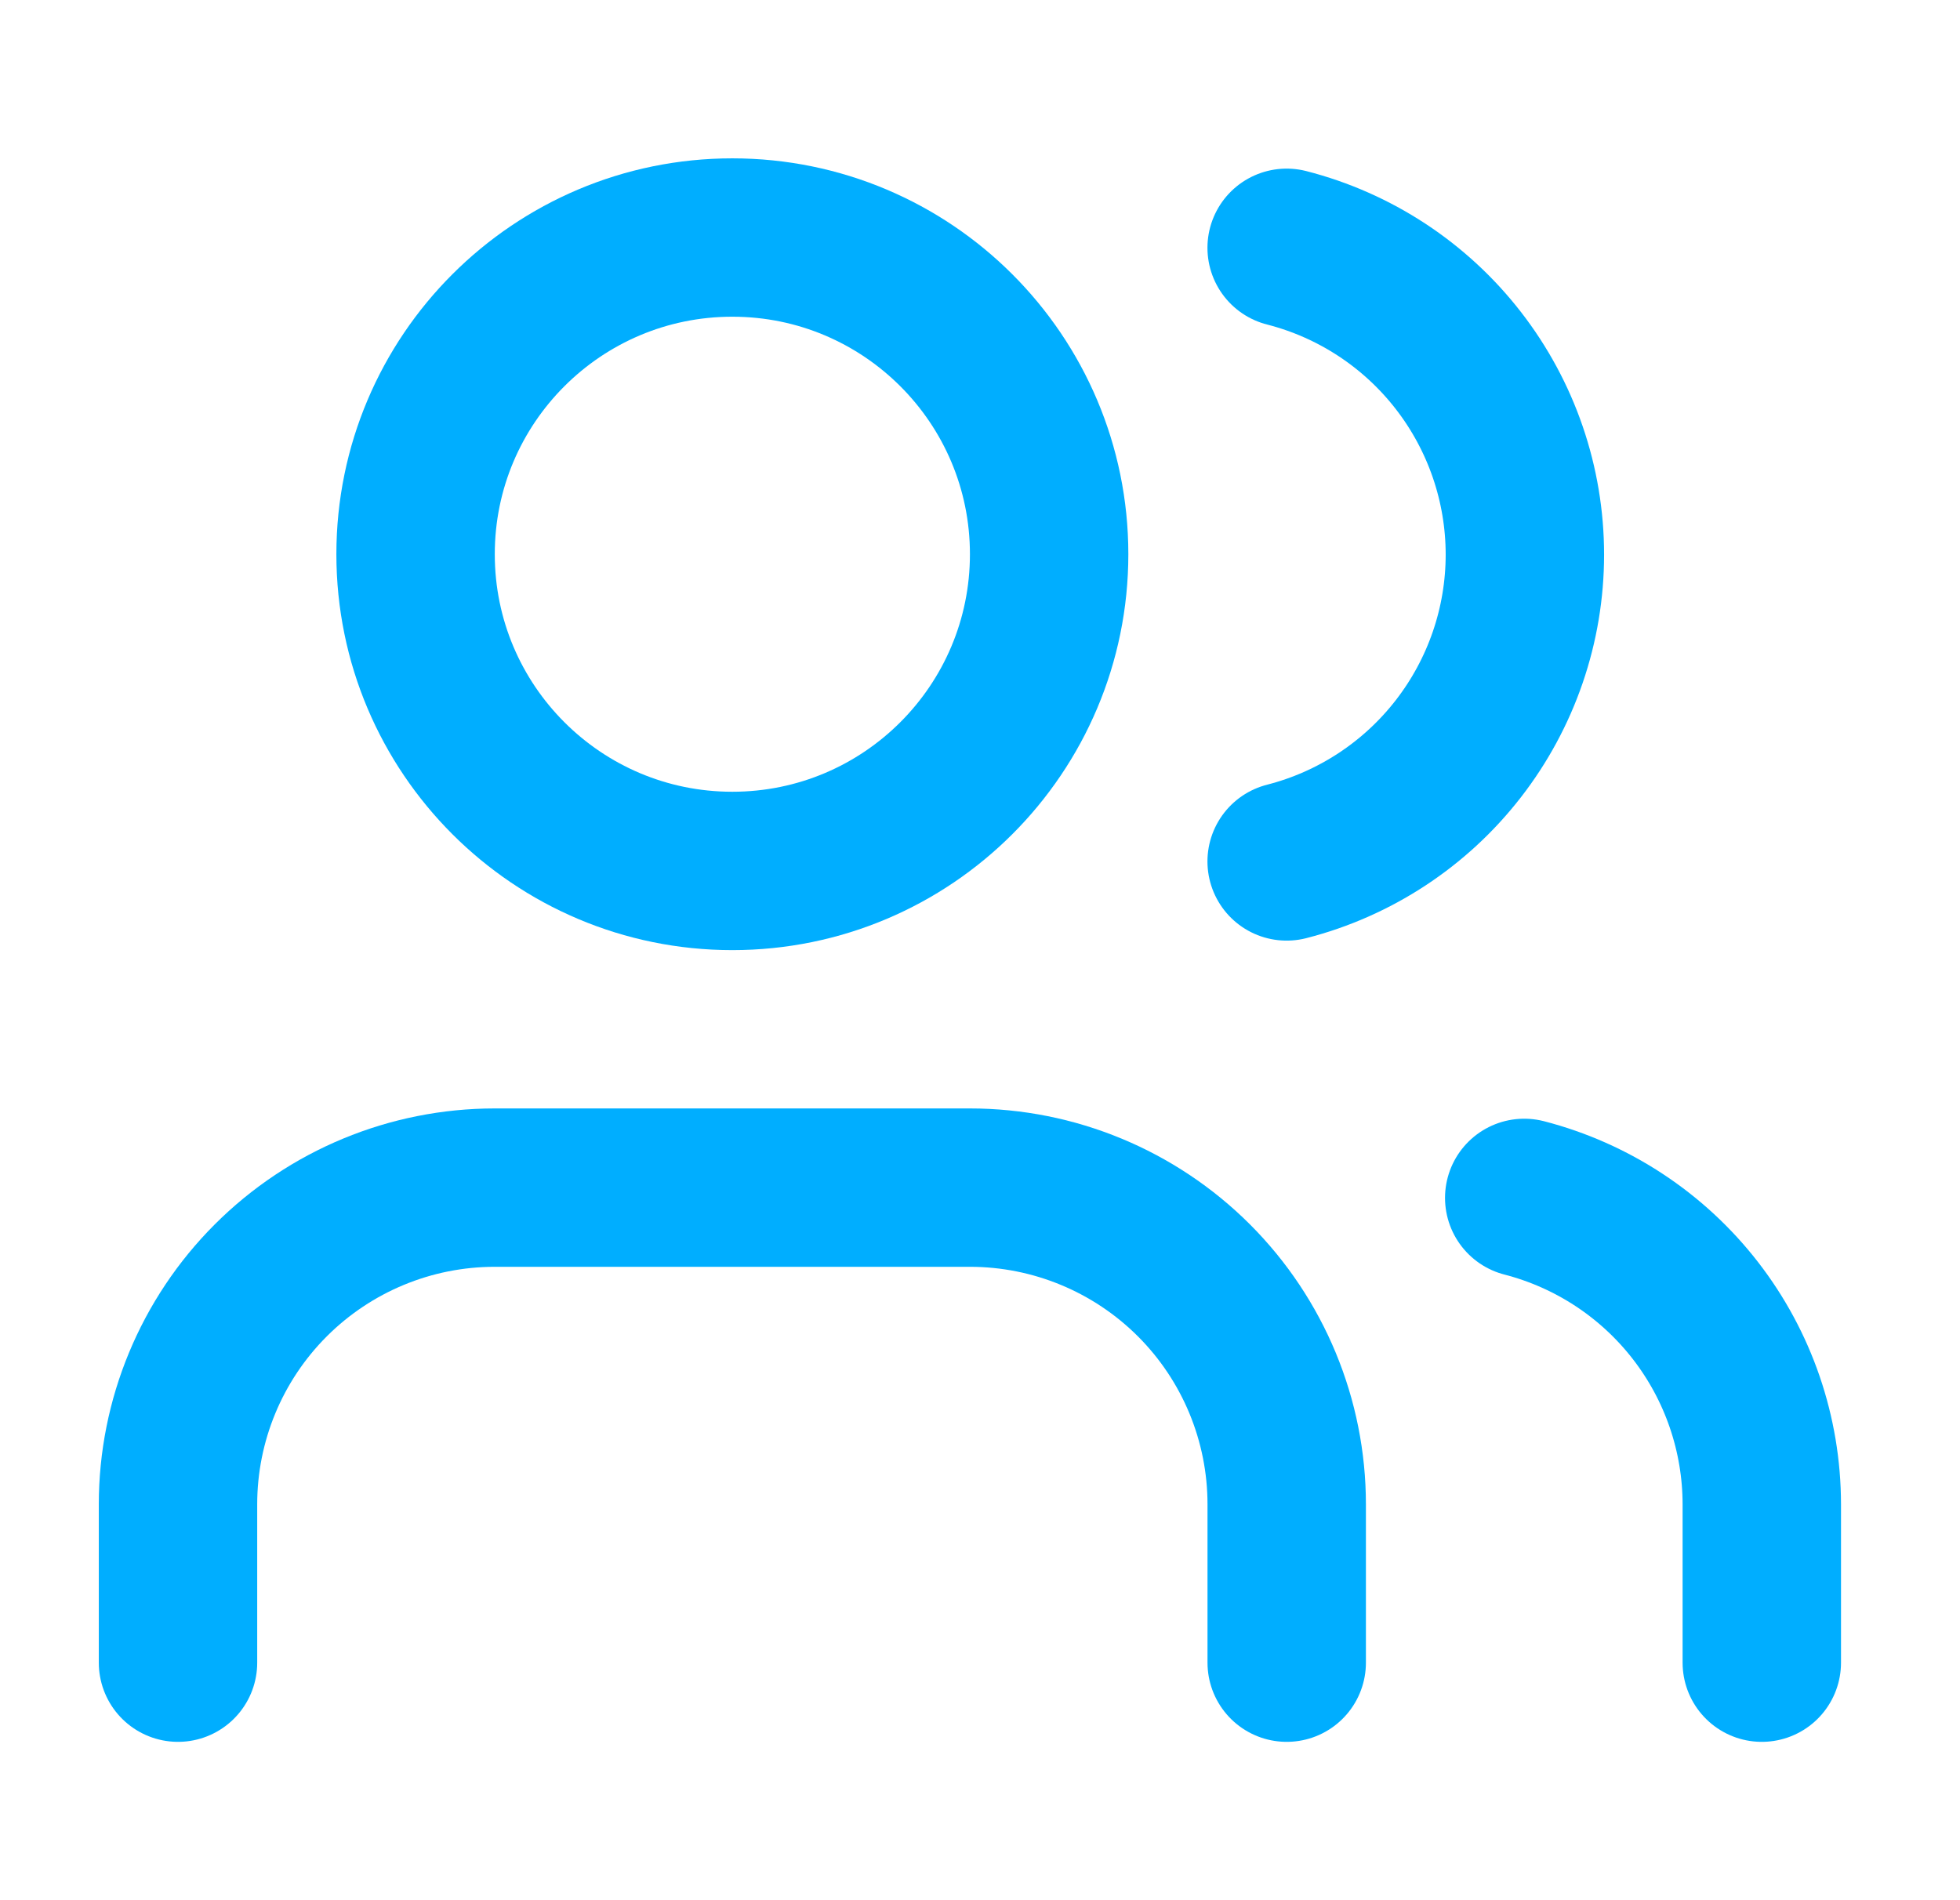
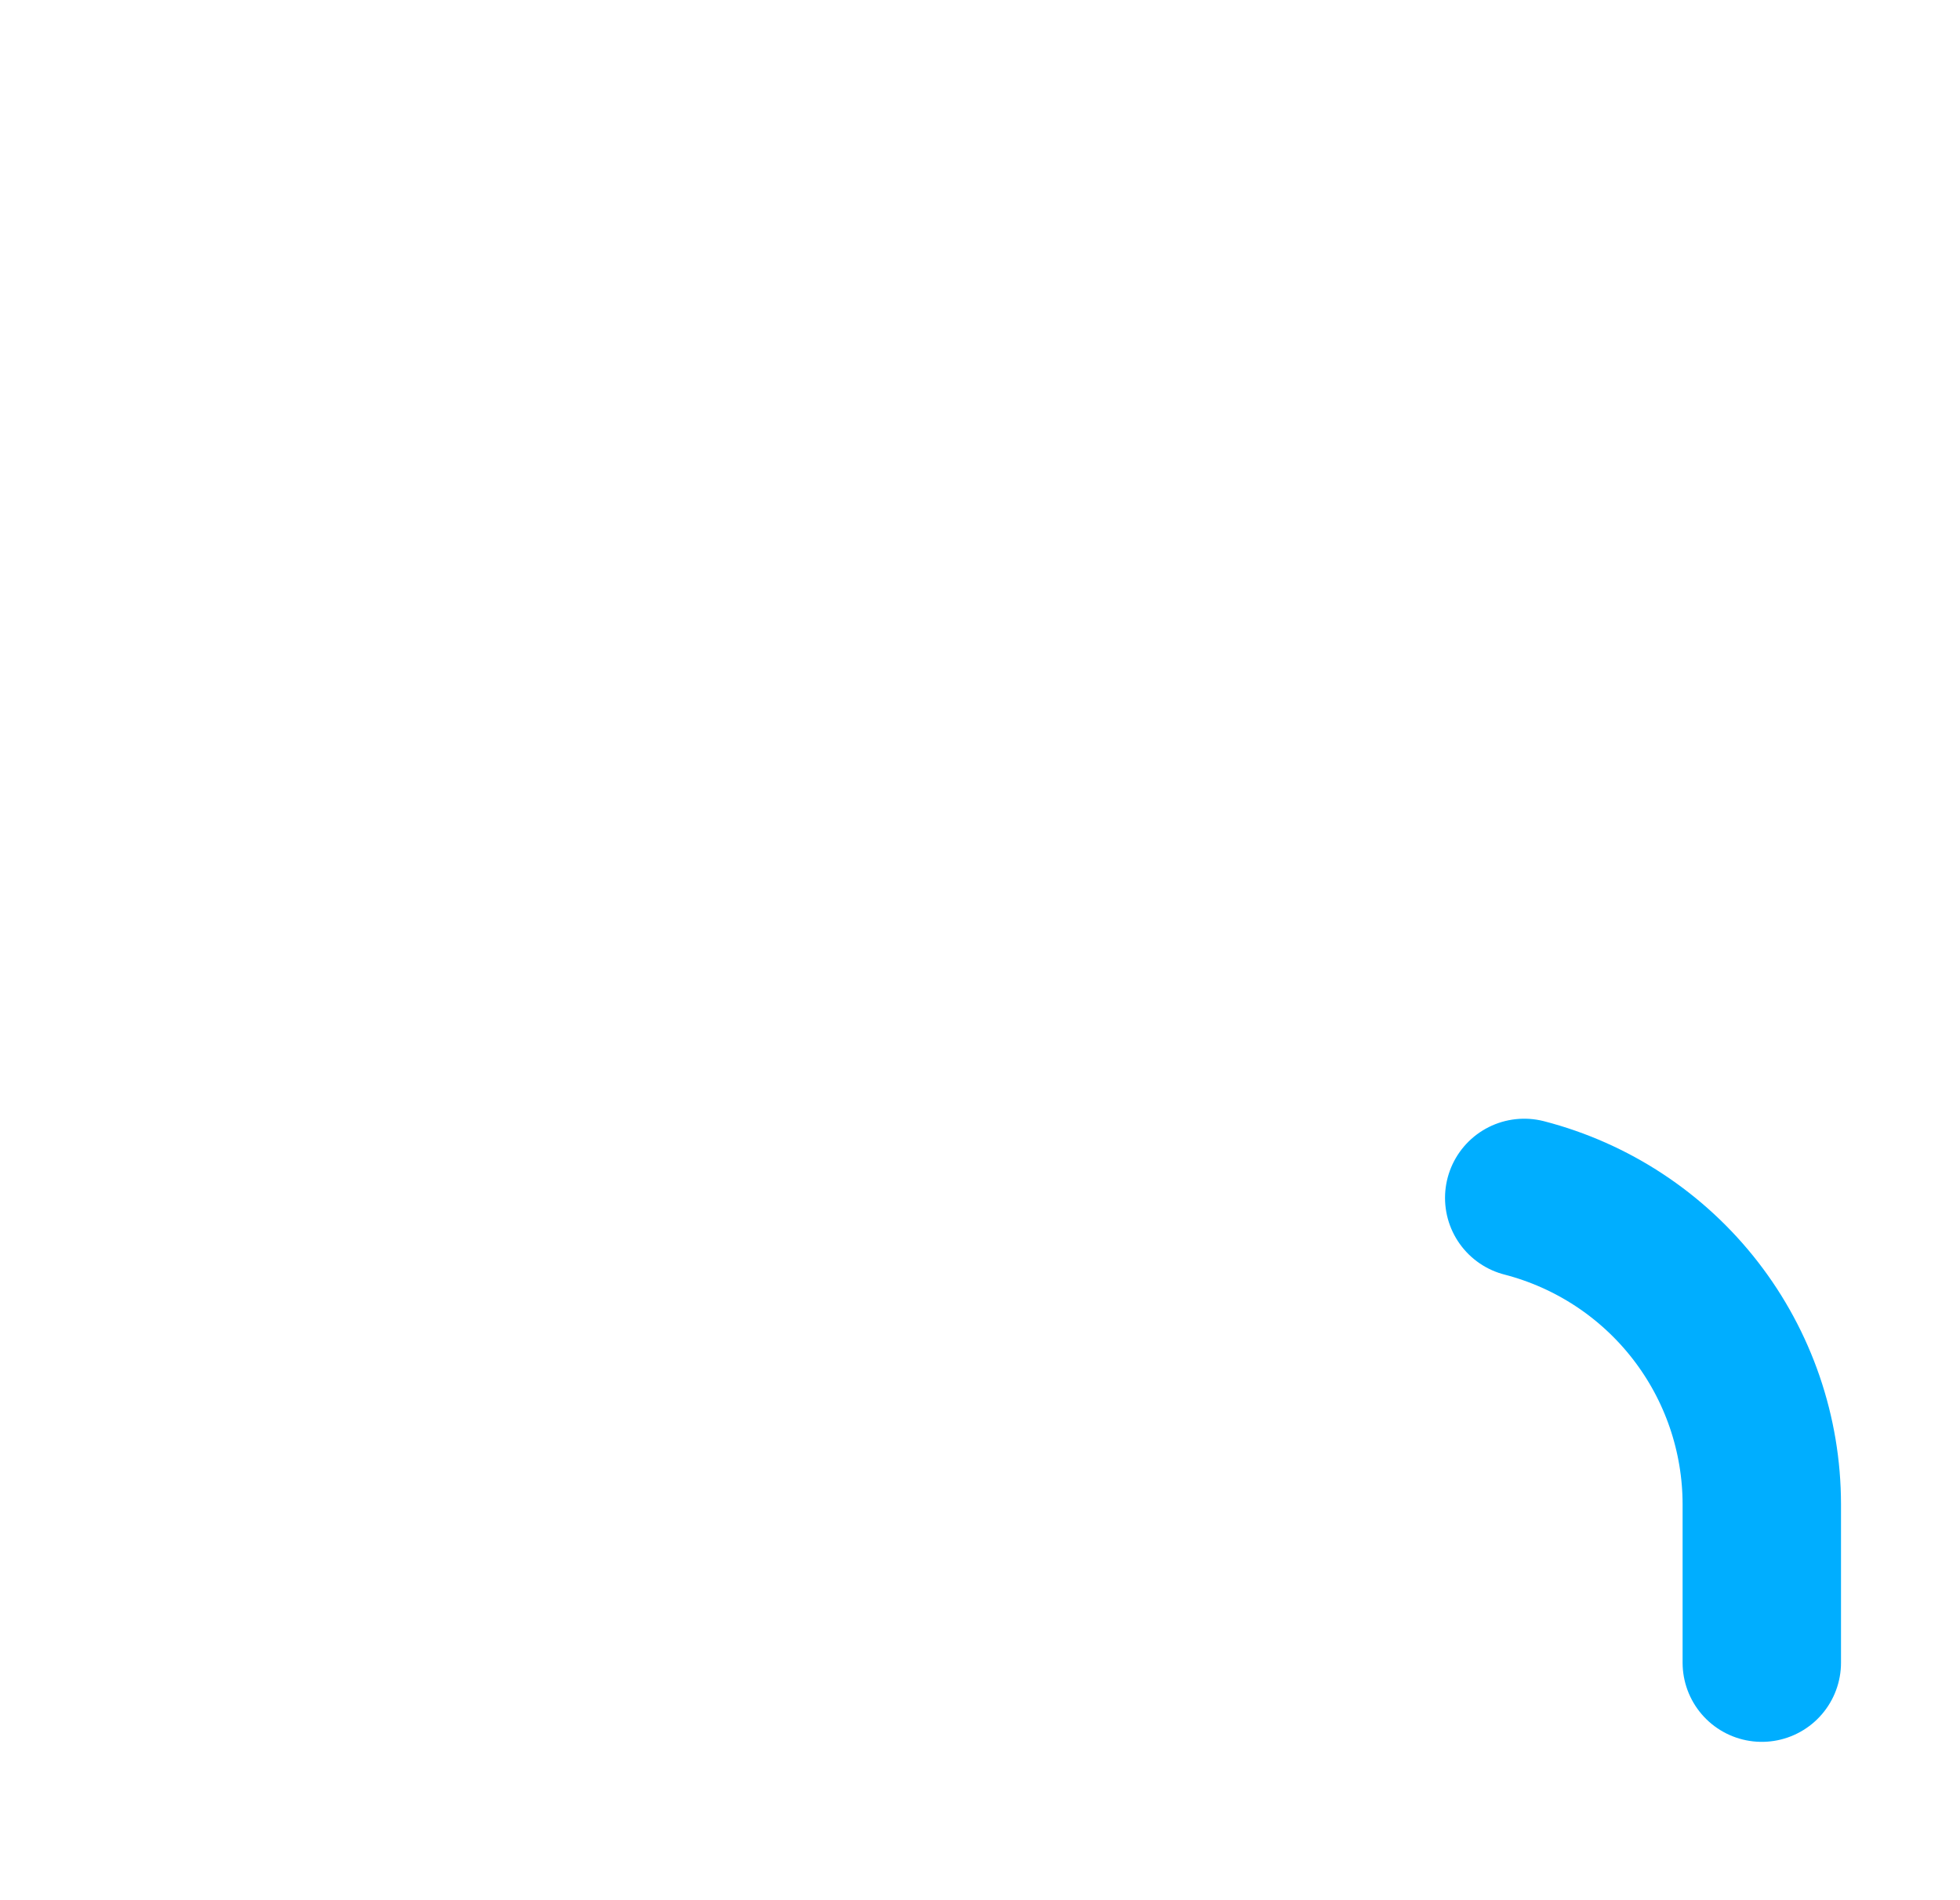
<svg xmlns="http://www.w3.org/2000/svg" width="33" height="32" viewBox="0 0 33 32" fill="none">
-   <path d="M21.664 28V25.333C21.664 23.919 21.102 22.562 20.102 21.562C19.101 20.562 17.745 20 16.33 20H8.33C6.916 20 5.559 20.562 4.559 21.562C3.559 22.562 2.997 23.919 2.997 25.333V28" stroke="#00AEFF" stroke-width="2.667" stroke-linecap="round" stroke-linejoin="round" />
-   <path d="M12.33 14.667C15.276 14.667 17.664 12.279 17.664 9.333C17.664 6.388 15.276 4 12.33 4C9.385 4 6.997 6.388 6.997 9.333C6.997 12.279 9.385 14.667 12.33 14.667Z" stroke="#00AEFF" stroke-width="2.667" stroke-linecap="round" stroke-linejoin="round" />
  <path d="M29.663 28V25.333C29.662 24.152 29.269 23.004 28.545 22.07C27.821 21.136 26.807 20.469 25.663 20.173" stroke="#00AEFF" stroke-width="2.667" stroke-linecap="round" stroke-linejoin="round" />
-   <path d="M21.663 4.173C22.81 4.467 23.827 5.134 24.553 6.07C25.279 7.005 25.674 8.156 25.674 9.34C25.674 10.524 25.279 11.675 24.553 12.61C23.827 13.546 22.81 14.213 21.663 14.507" stroke="#00AEFF" stroke-width="2.667" stroke-linecap="round" stroke-linejoin="round" />
</svg>